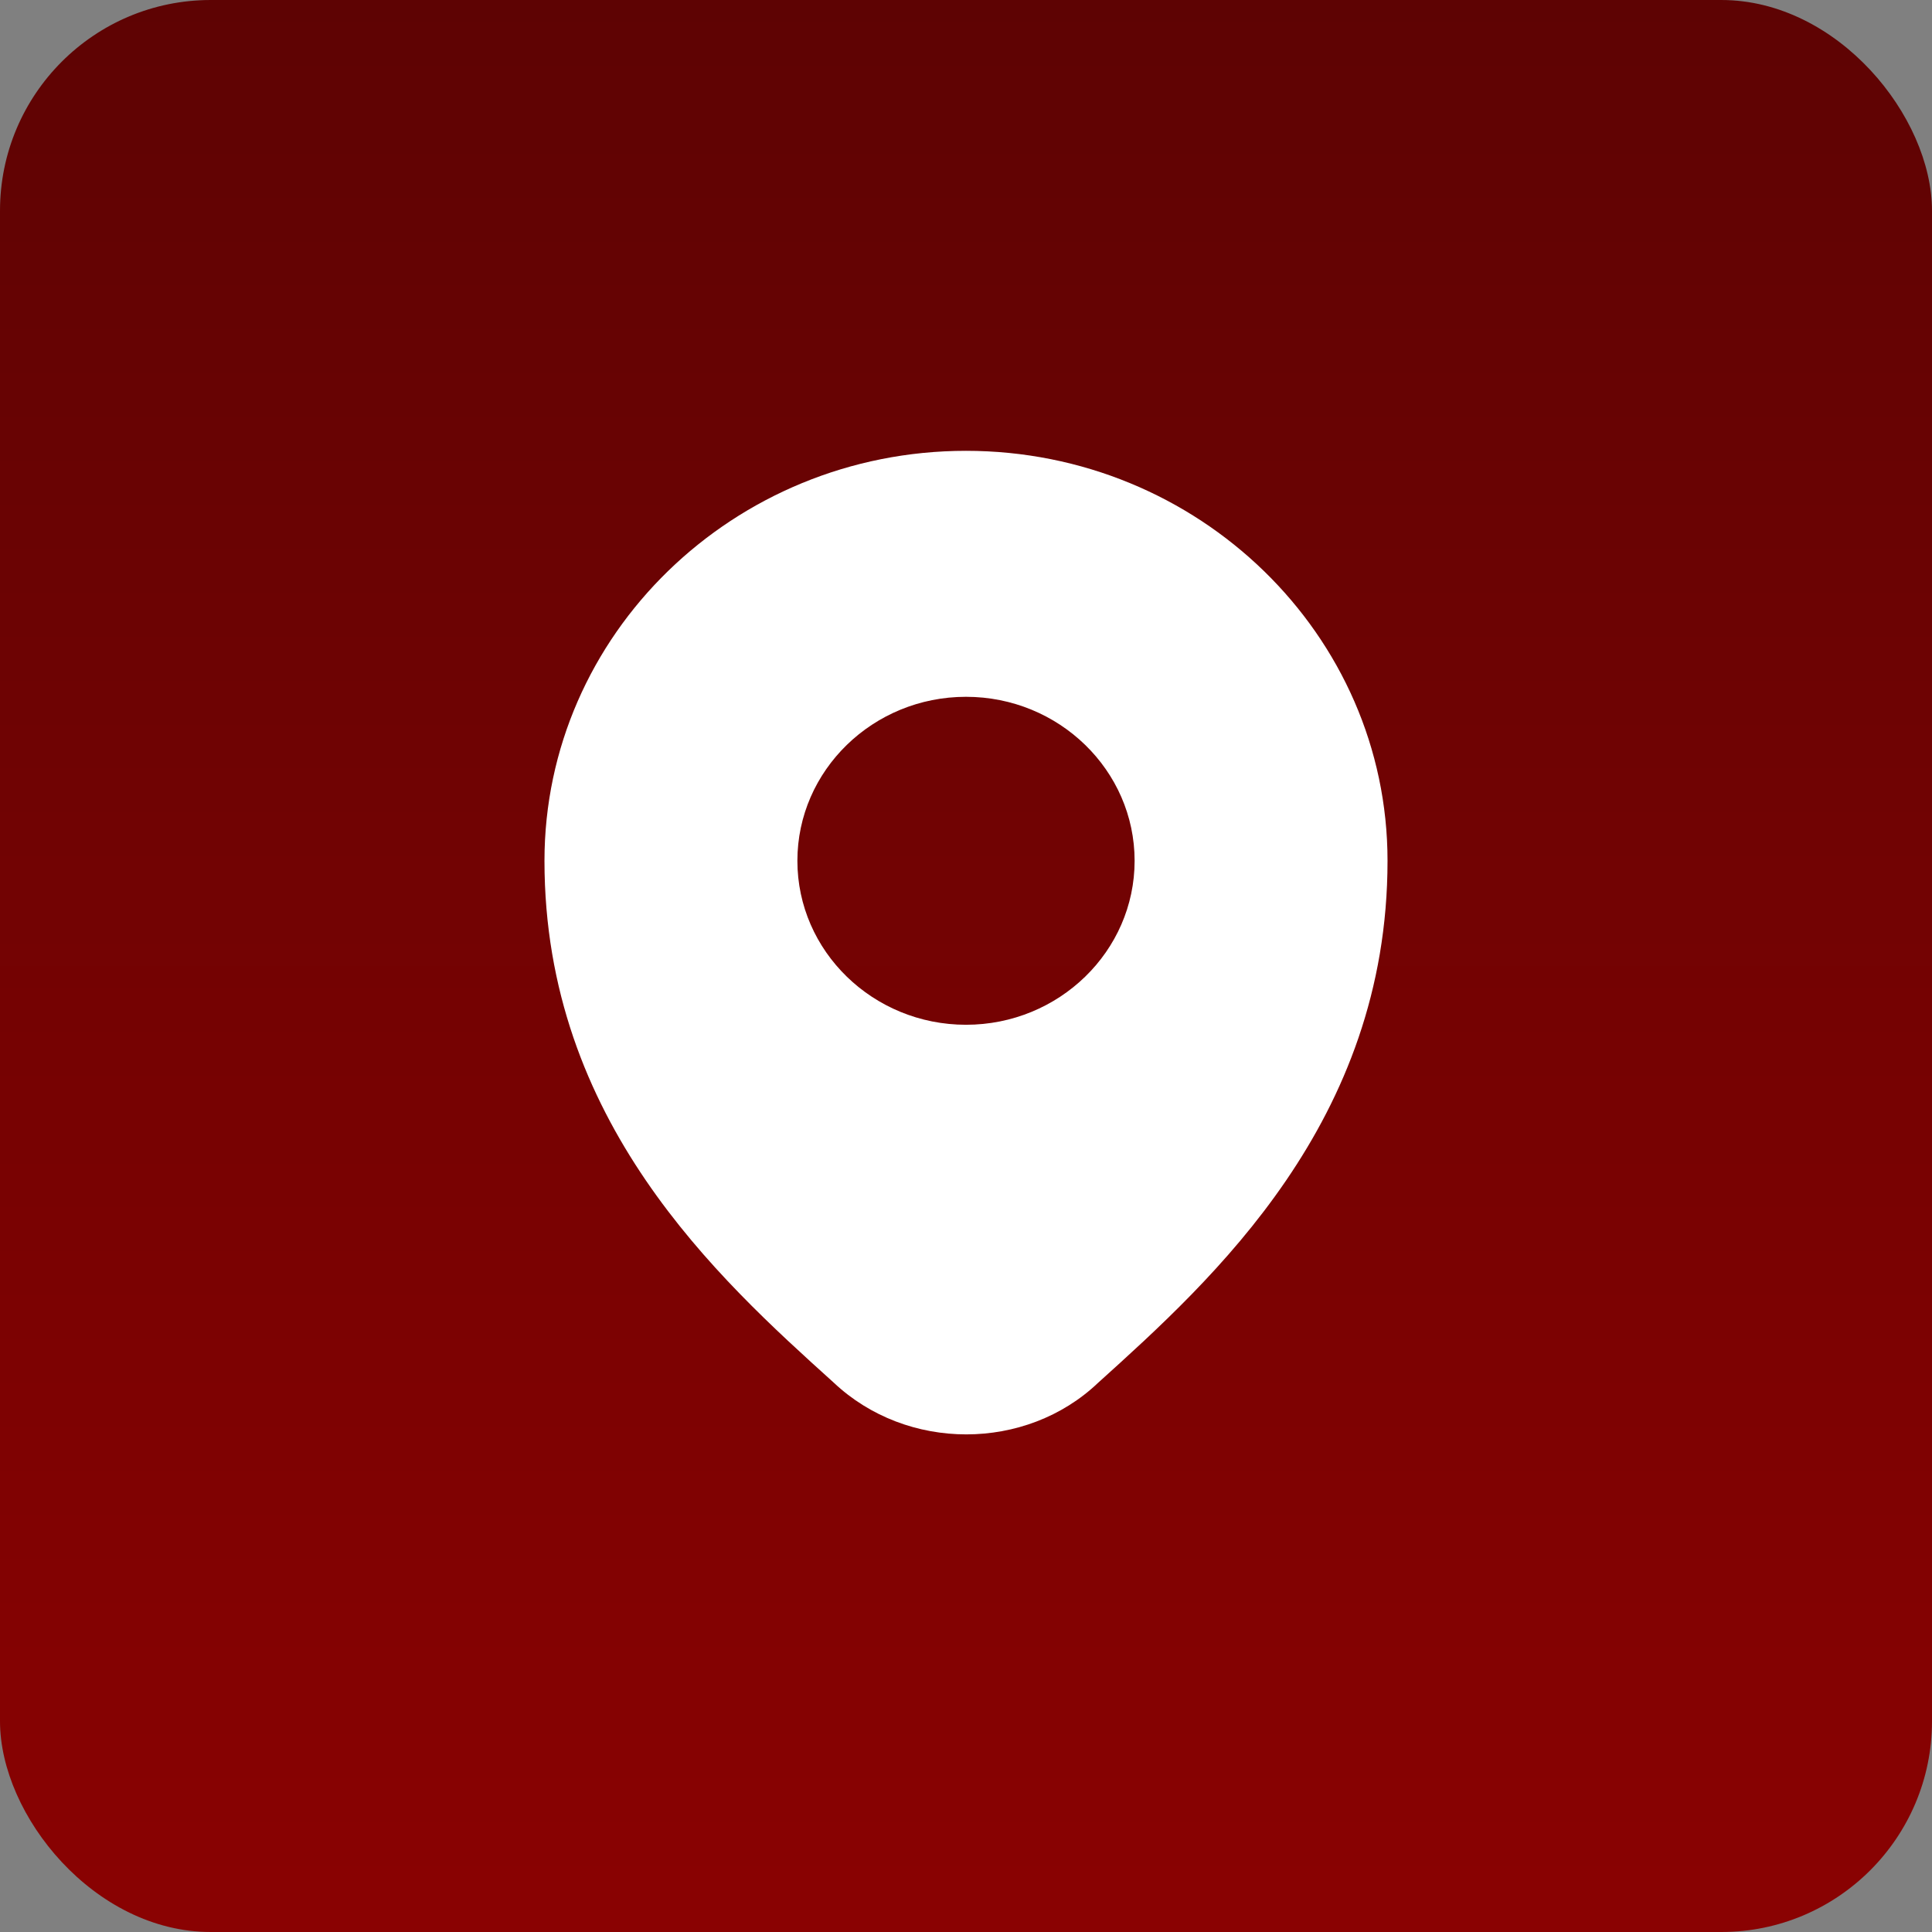
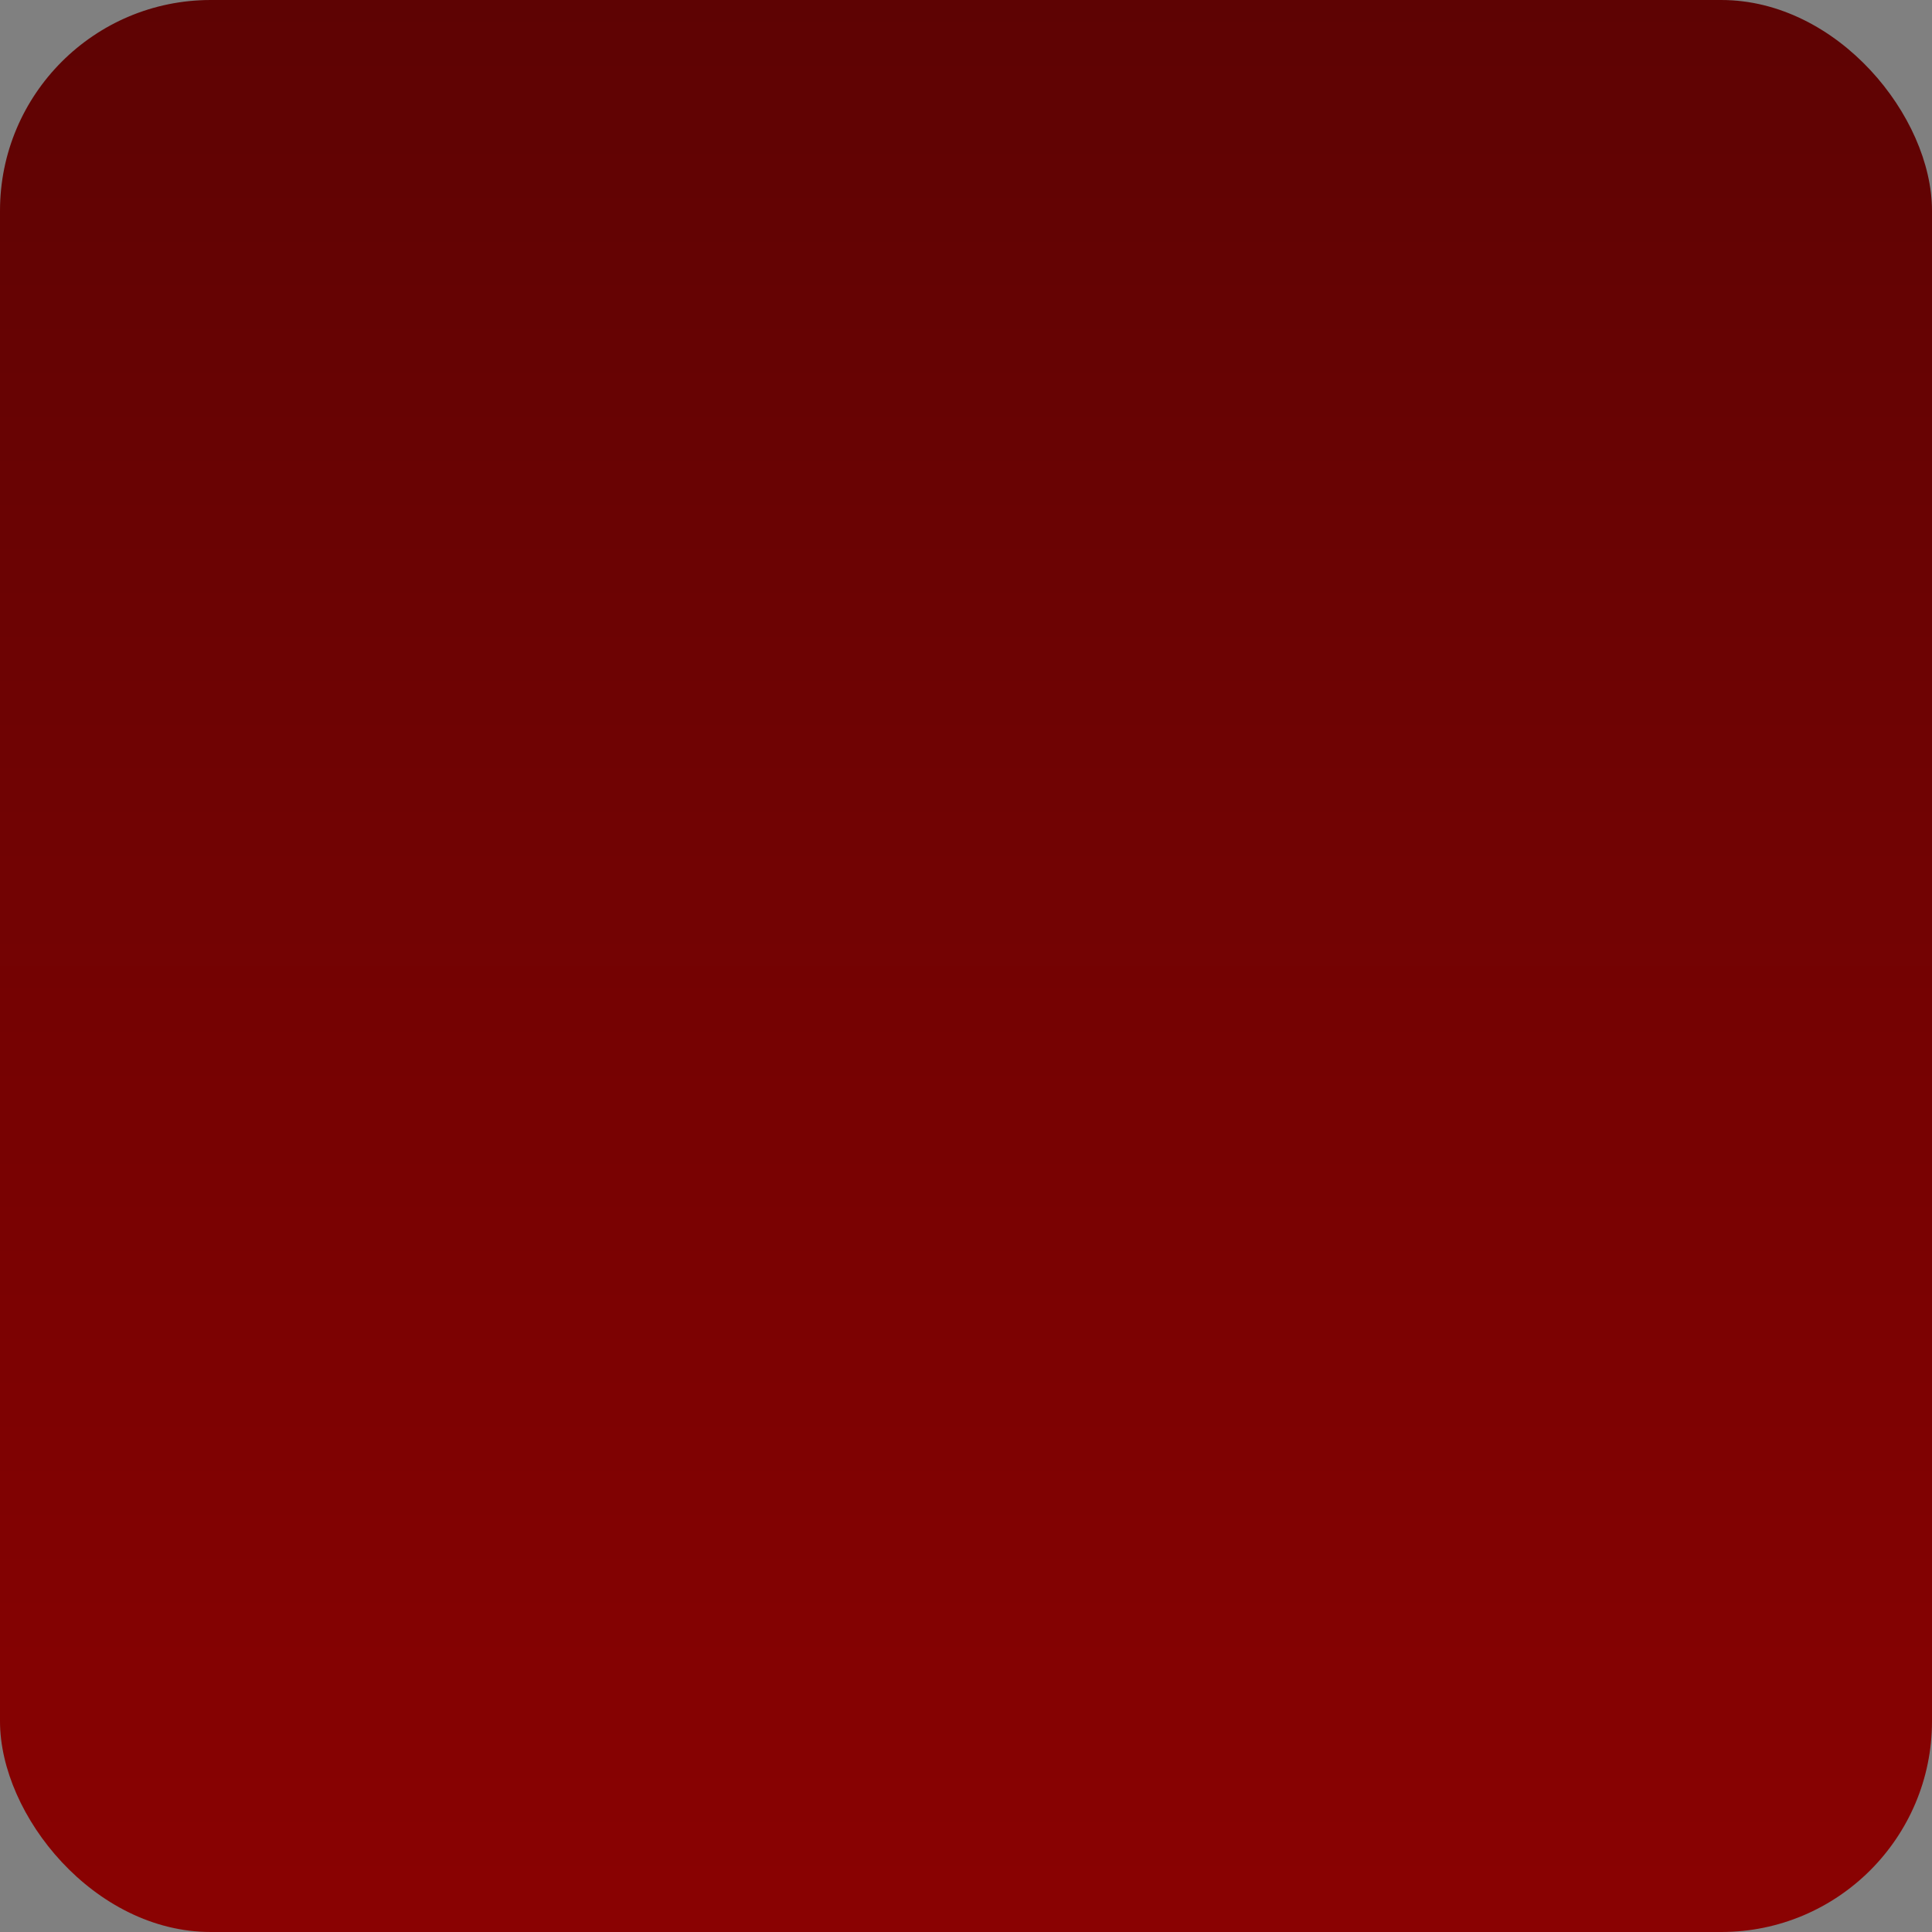
<svg xmlns="http://www.w3.org/2000/svg" width="110" height="110" viewBox="0 0 110 110" fill="none">
  <rect x="0" y="0" width="110" height="110" fill="#808080" stroke="none" />
  <rect width="110" height="110" rx="12" fill="url(#paint0_linear_416_18358)" />
-   <path d="M55 25.668C41.766 25.668 31 36.139 31 49.01C31 63.841 40.895 72.789 47.458 78.711C49.546 80.684 52.284 81.668 55.017 81.668C57.743 81.668 60.464 80.688 62.522 78.73C69.083 72.809 79 63.856 79 49.01C79 36.139 68.234 25.668 55 25.668ZM55 58.346C49.707 58.346 45.4 54.158 45.4 49.01C45.4 43.862 49.707 39.673 55 39.673C60.293 39.673 64.6 43.862 64.6 49.01C64.6 54.158 60.293 58.346 55 58.346Z" fill="white" />
  <defs>
    <linearGradient id="paint0_linear_416_18358" x1="55" y1="0" x2="55" y2="110" gradientUnits="userSpaceOnUse">
      <stop stop-color="#5E0303" />
      <stop offset="1" stop-color="#8A0202" />
    </linearGradient>
  </defs>
</svg>